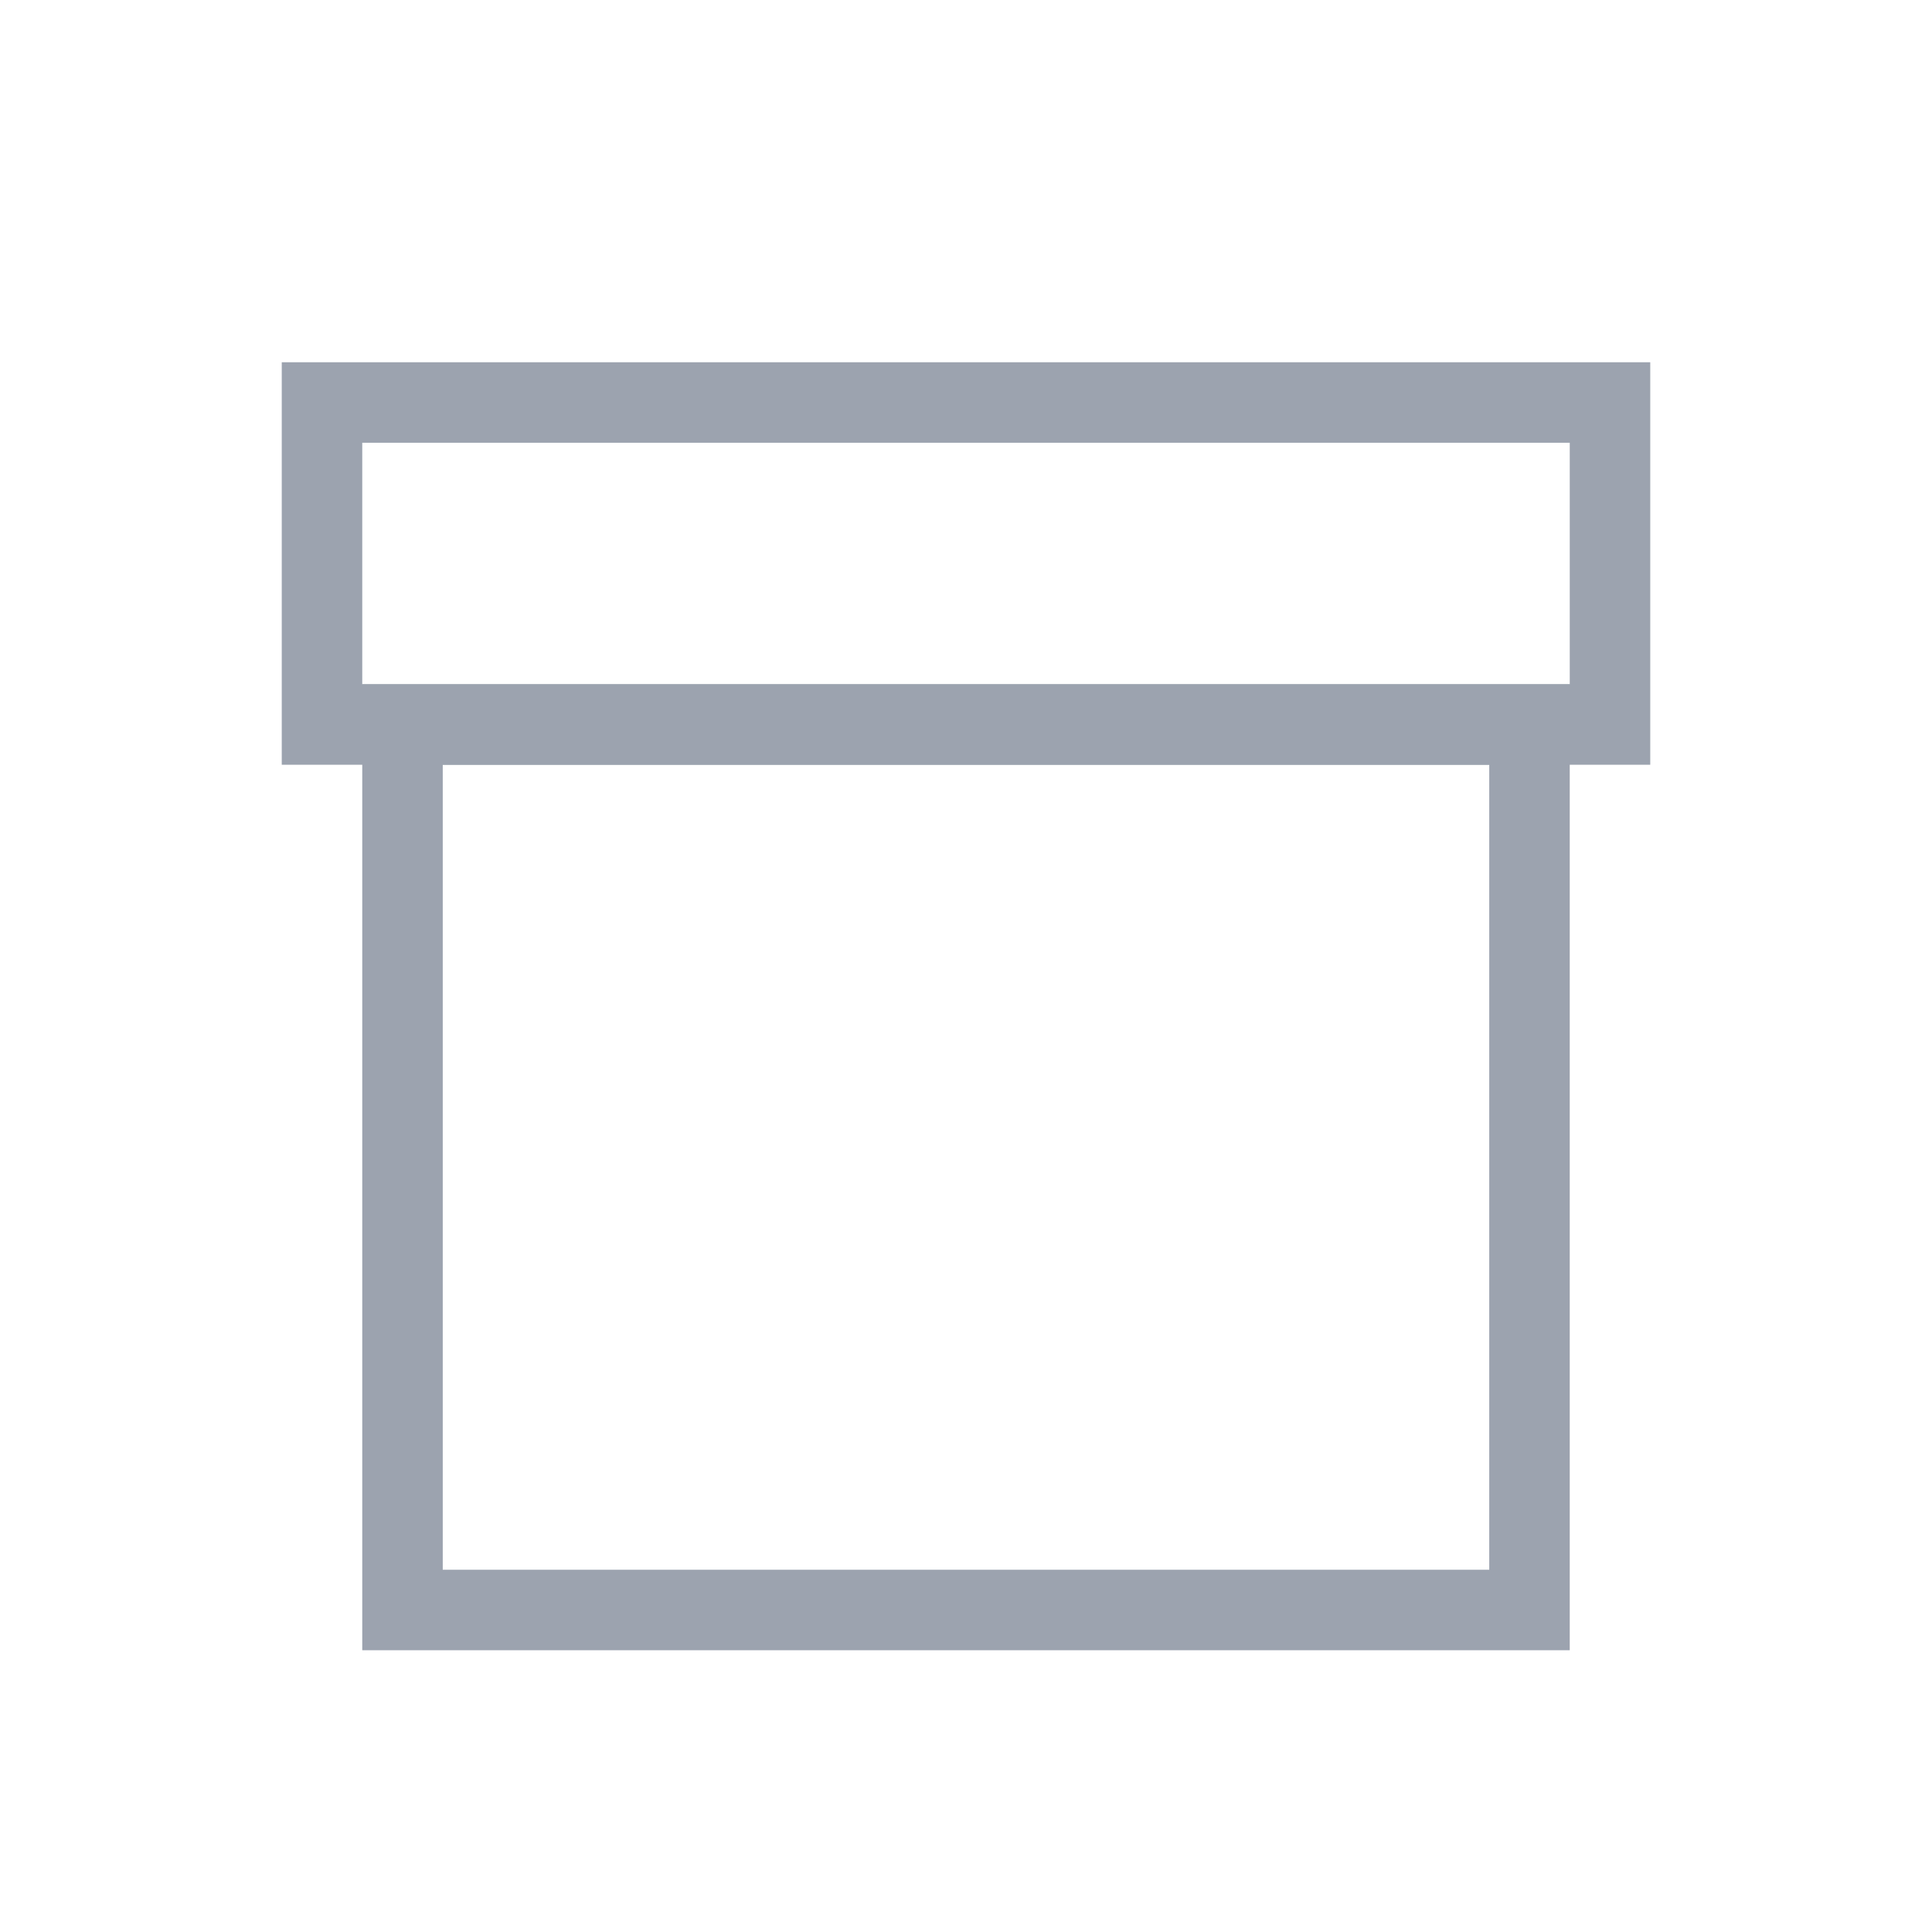
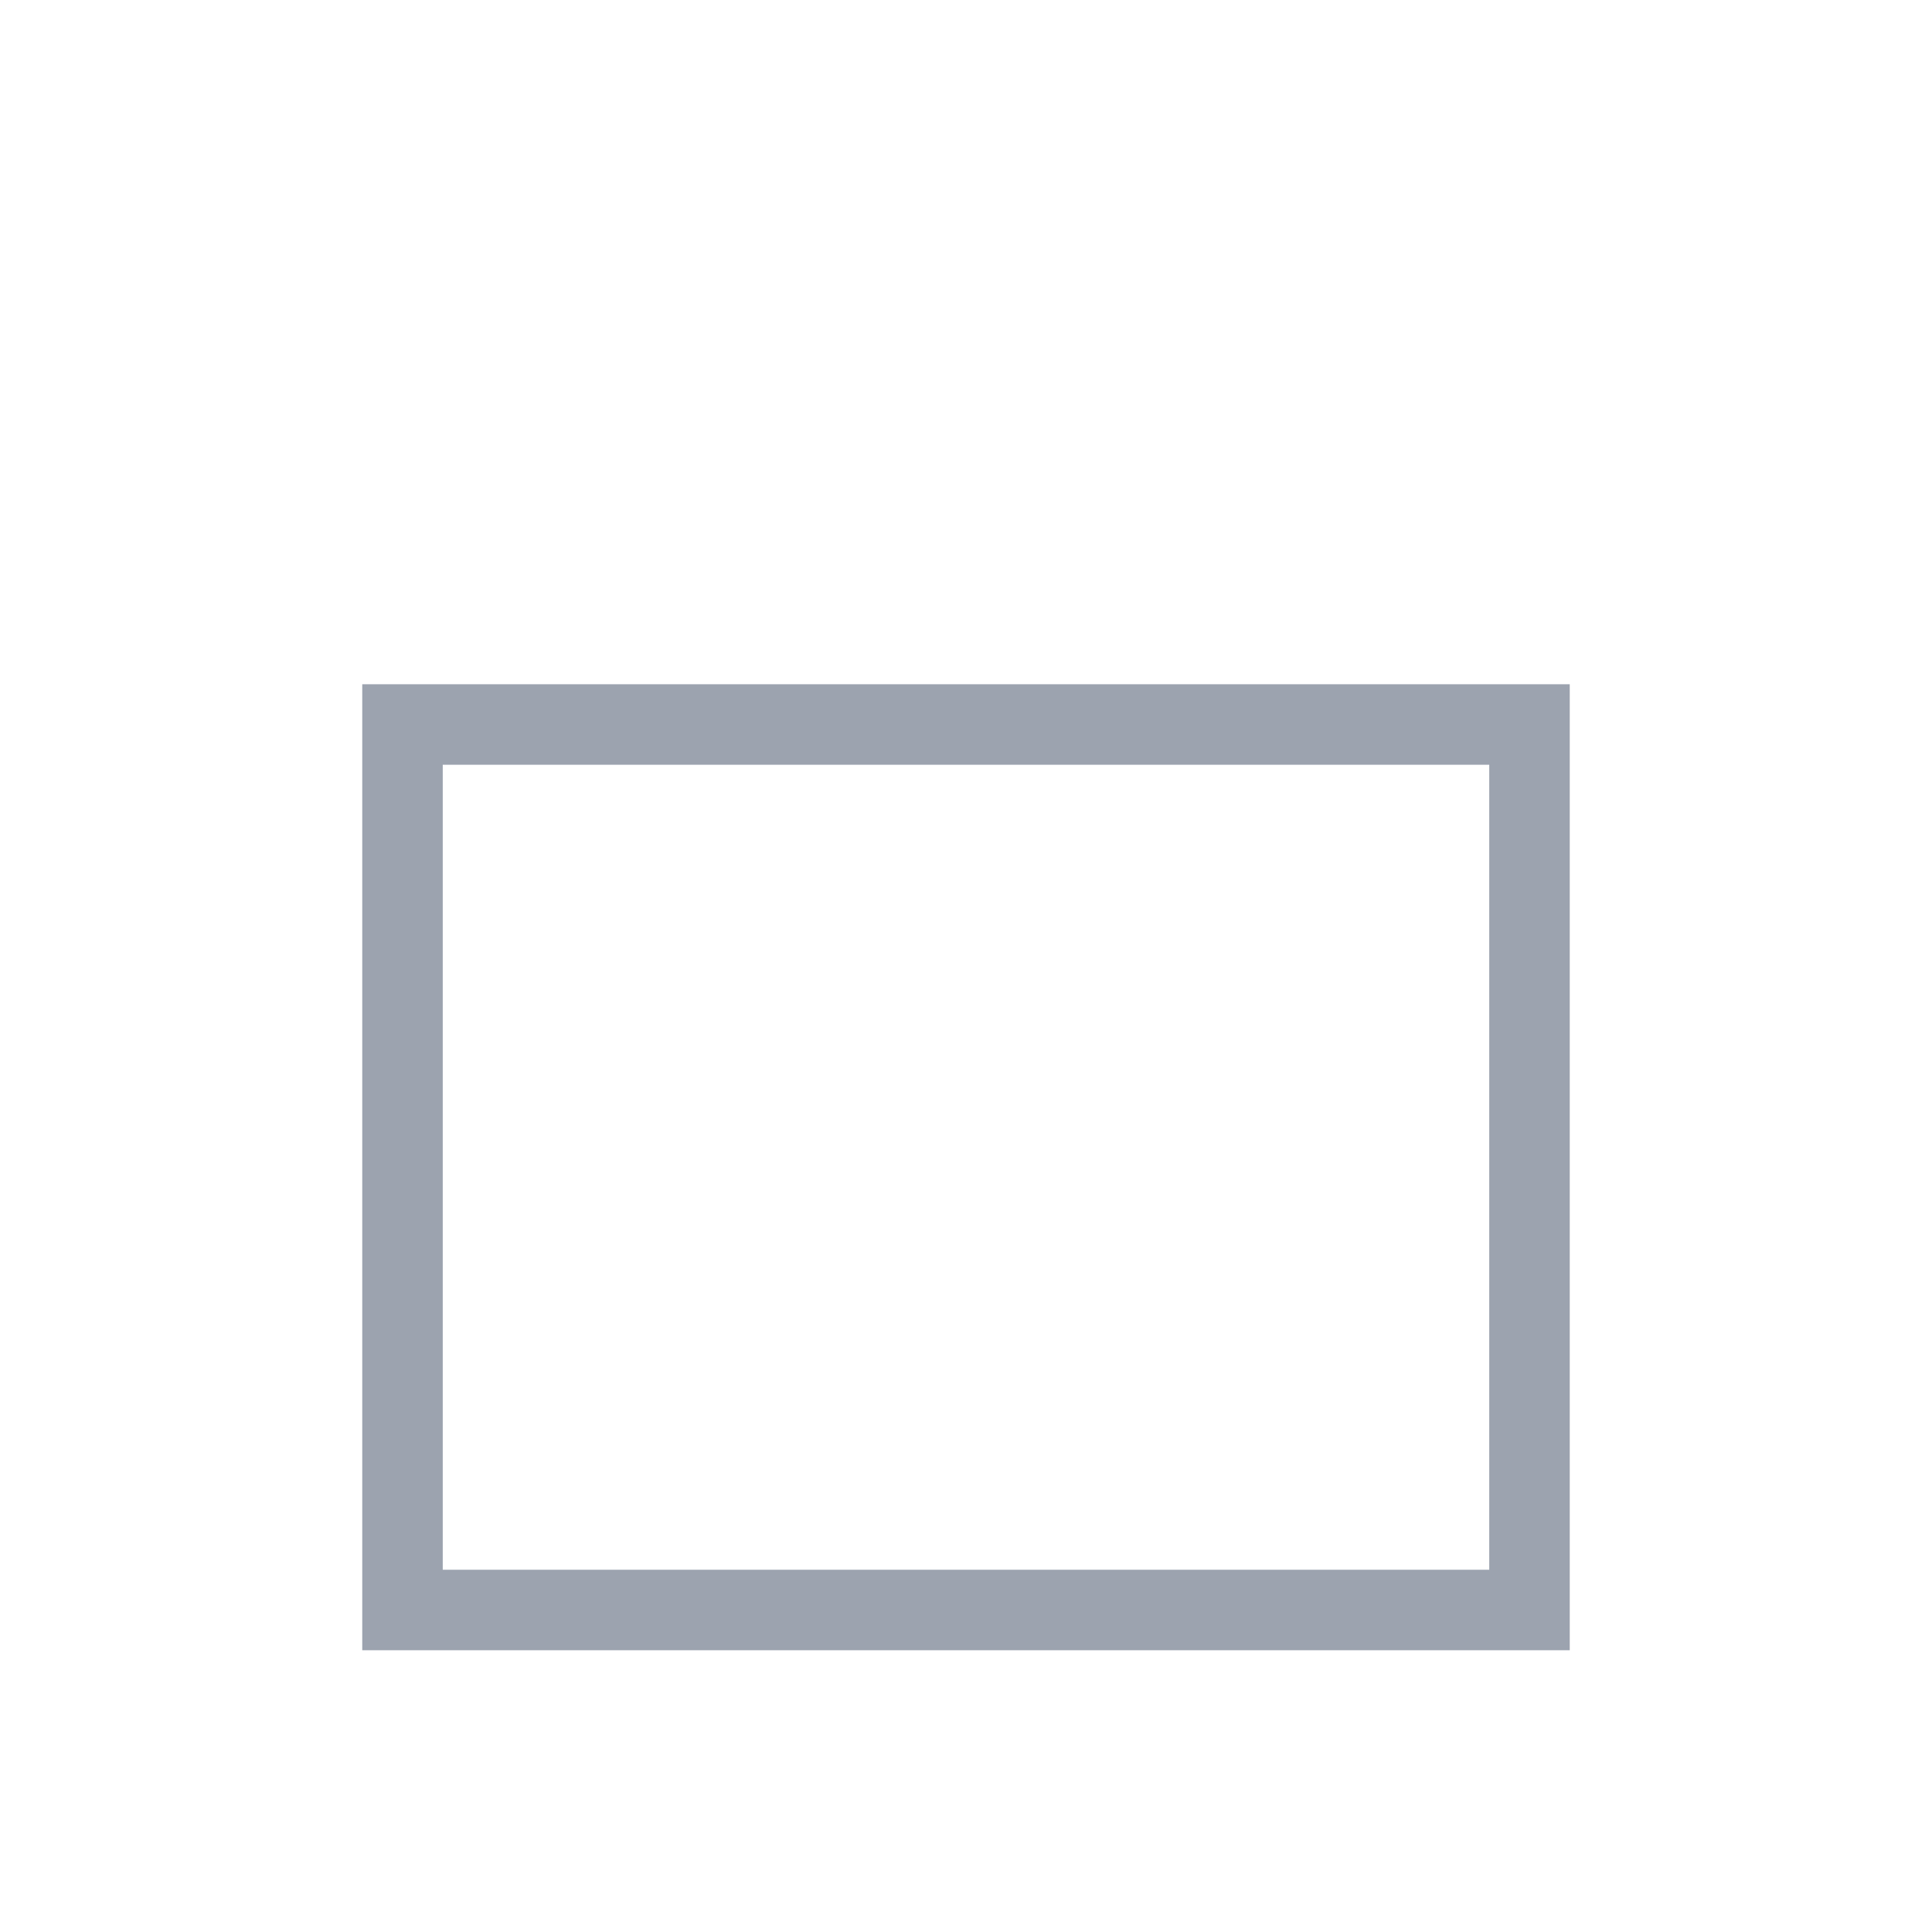
<svg xmlns="http://www.w3.org/2000/svg" width="24" height="24" viewBox="0 0 24 24" fill="none">
  <rect x="5" y="9" width="14" height="11" stroke="#9ca3af" />
-   <rect width="16" height="4" transform="matrix(1 0 0 -1 4 9)" stroke="#9ca3af" />
</svg>